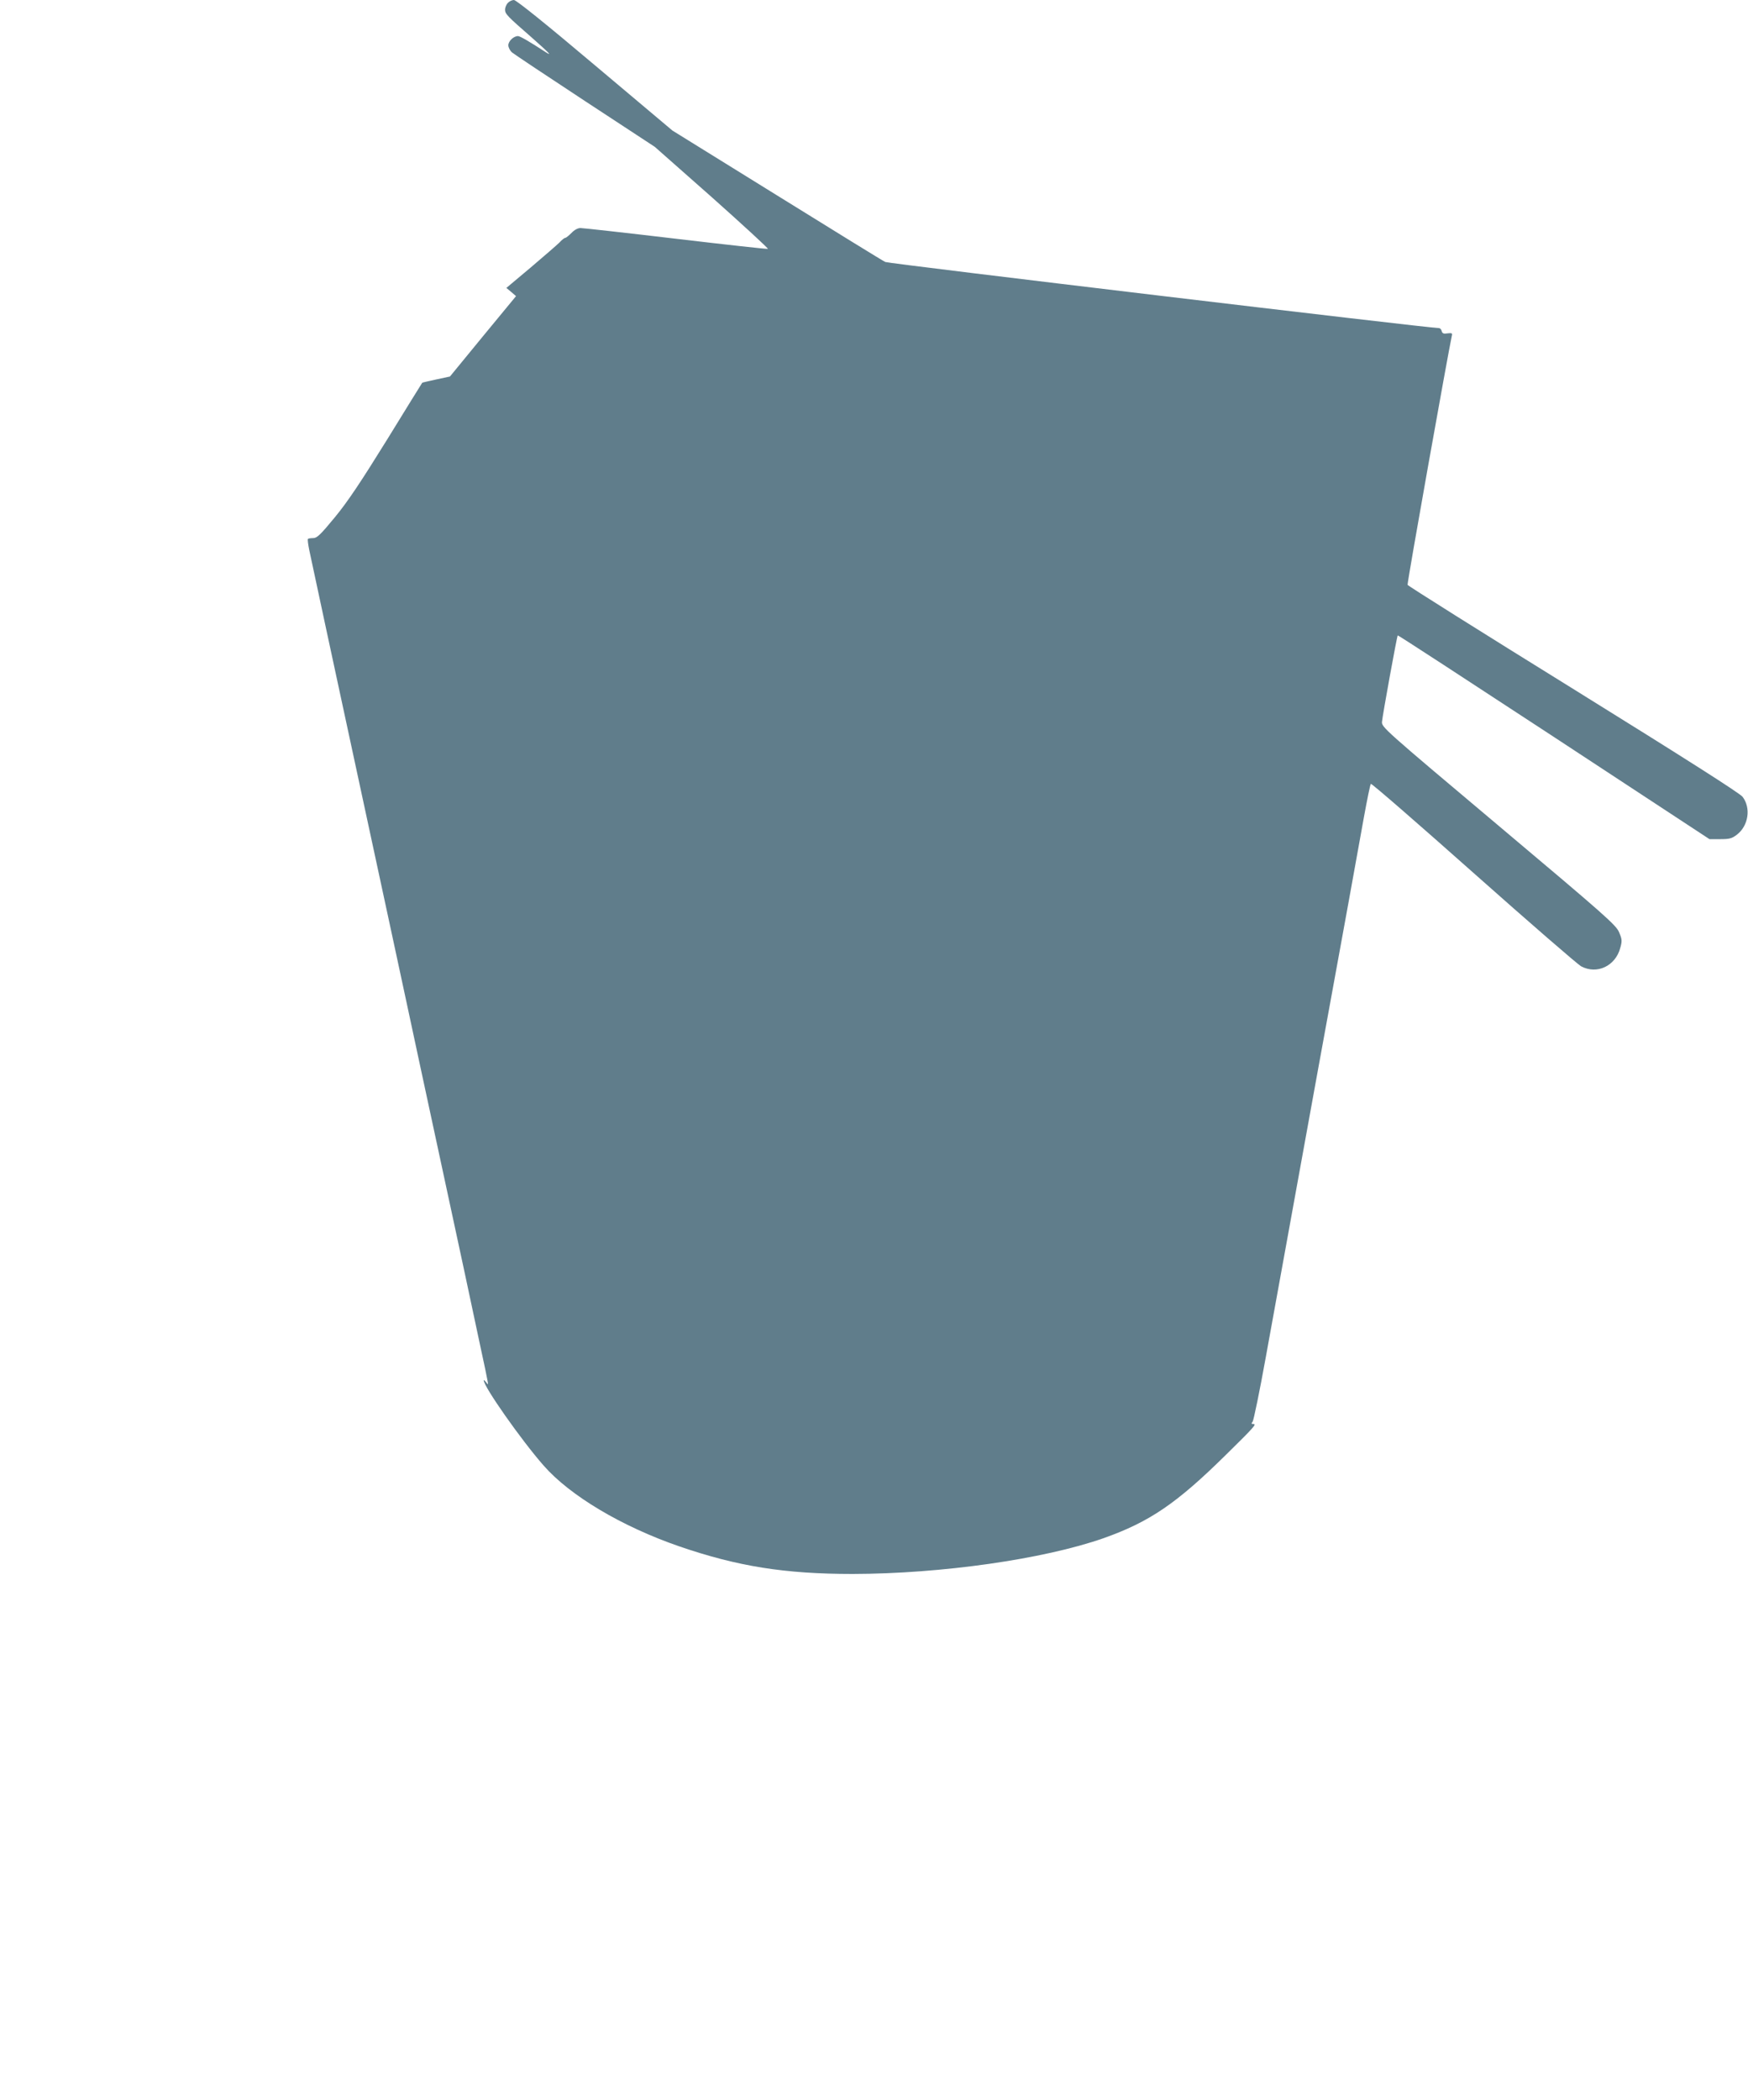
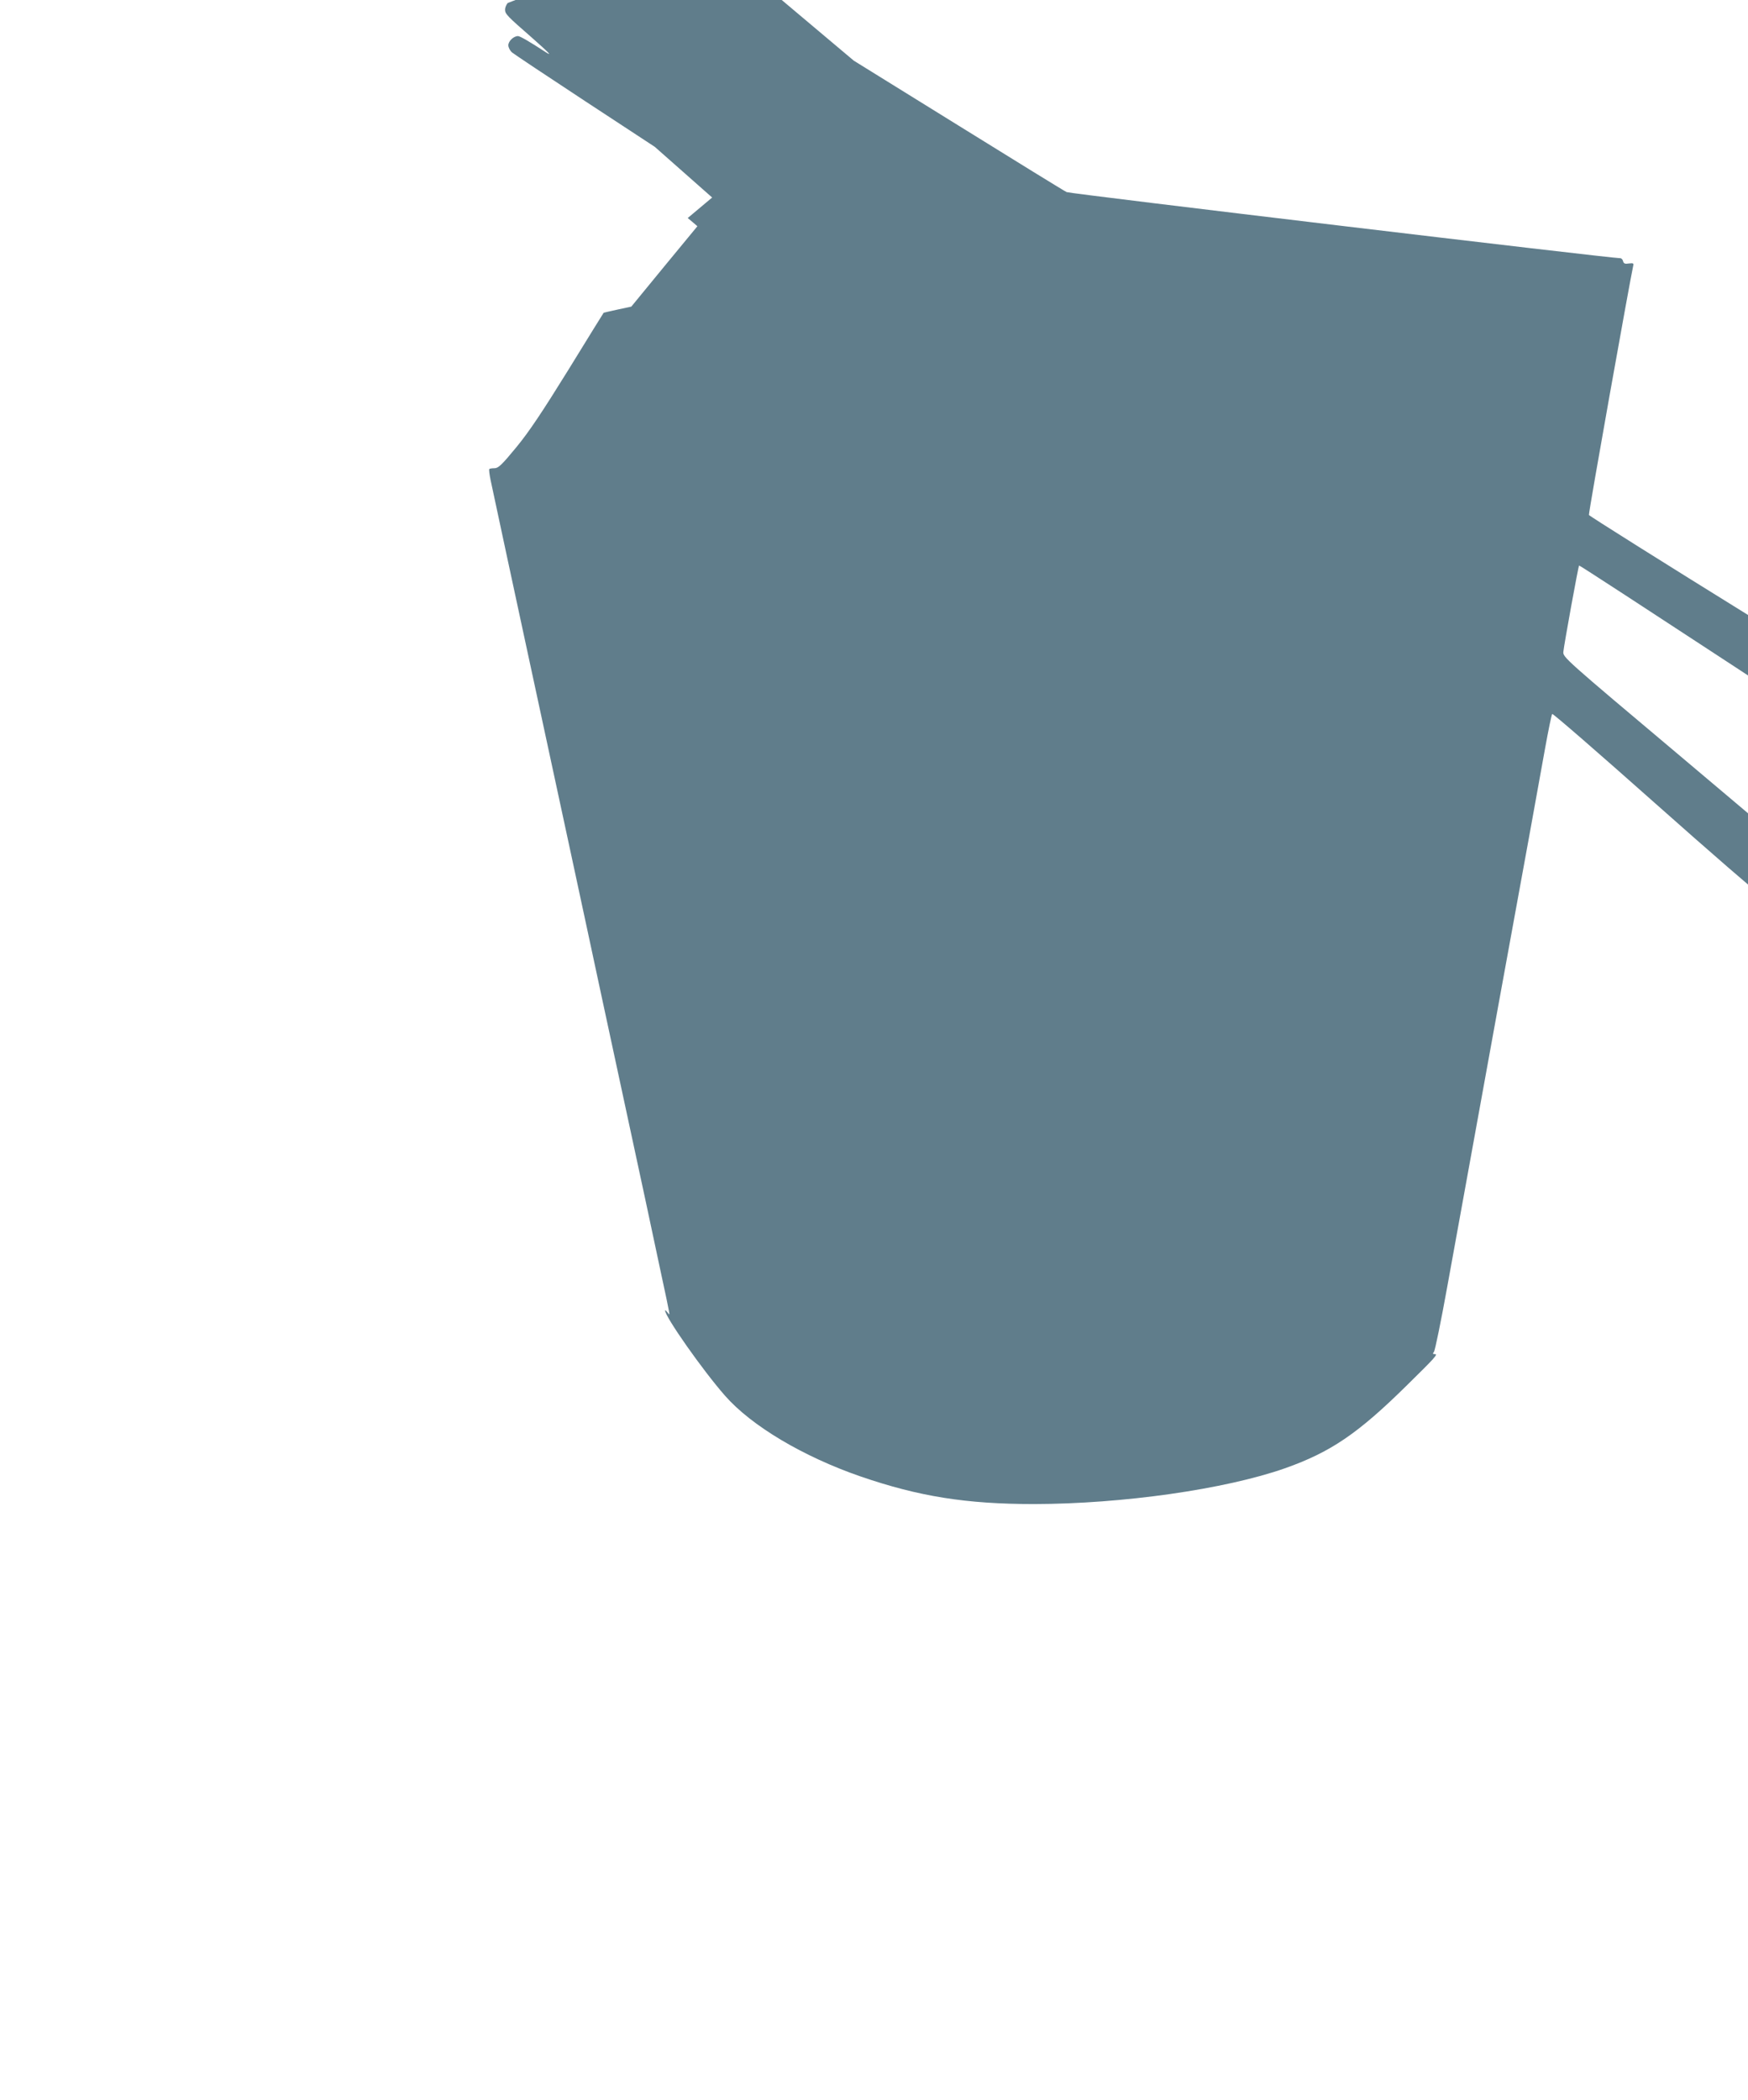
<svg xmlns="http://www.w3.org/2000/svg" version="1.0" width="1066pt" height="1280pt" viewBox="0 0 1066 1280" preserveAspectRatio="xMidYMid meet">
  <g transform="translate(0,1280) scale(0.1,-0.1)" fill="#607d8b" stroke="none">
-     <path d="M3097 12782 c-10 -10 -17 -29 -17 -41 0 -26 14 -40 163 -170 105 -93 129 -117 85 -89 -101 66 -157 98 -169 98 -27 0 -59 -31 -59 -56 0 -13 10 -33 23 -44 12 -10 213 -144 446 -297 l424 -278 350 -309 c192 -171 345 -312 340 -313 -5 -2 -259 26 -563 62 -304 36 -565 65 -580 65 -16 0 -37 -11 -55 -30 -16 -16 -33 -30 -38 -30 -5 0 -21 -12 -35 -28 -15 -15 -94 -83 -175 -152 l-149 -125 30 -25 29 -25 -202 -245 -201 -245 -84 -18 c-46 -10 -85 -19 -85 -20 -1 -1 -98 -157 -214 -346 -160 -258 -239 -377 -318 -473 -88 -107 -110 -128 -133 -128 -14 0 -29 -2 -32 -5 -3 -3 1 -34 8 -68 62 -291 134 -625 193 -899 85 -394 178 -826 311 -1443 54 -253 131 -607 169 -787 123 -571 210 -974 272 -1263 33 -154 77 -361 98 -460 22 -99 41 -193 44 -210 5 -27 4 -28 -9 -10 -8 10 -14 15 -14 11 0 -38 228 -363 365 -519 161 -184 477 -372 828 -493 355 -122 643 -168 1057 -168 541 1 1165 90 1530 218 280 99 446 212 746 508 171 168 189 188 168 188 -13 0 -14 3 -5 14 6 7 43 186 81 397 38 211 180 992 315 1734 136 743 263 1440 282 1550 20 110 39 203 43 207 3 5 285 -240 625 -542 341 -303 637 -559 657 -570 97 -52 210 2 239 112 12 42 11 53 -7 95 -18 44 -79 98 -734 649 -705 593 -715 602 -712 635 4 42 91 522 96 526 2 2 430 -277 952 -619 l949 -623 66 0 c56 0 71 4 101 27 71 54 87 163 35 231 -17 22 -347 232 -1032 657 -554 343 -1009 629 -1011 635 -4 9 249 1424 270 1519 4 15 0 17 -26 14 -24 -4 -32 -1 -36 14 -2 10 -10 18 -17 18 -61 0 -3356 393 -3376 403 -14 6 -312 190 -662 407 l-636 394 -473 398 c-296 250 -480 398 -494 398 -11 0 -28 -8 -37 -18z" />
+     <path d="M3097 12782 c-10 -10 -17 -29 -17 -41 0 -26 14 -40 163 -170 105 -93 129 -117 85 -89 -101 66 -157 98 -169 98 -27 0 -59 -31 -59 -56 0 -13 10 -33 23 -44 12 -10 213 -144 446 -297 l424 -278 350 -309 l-149 -125 30 -25 29 -25 -202 -245 -201 -245 -84 -18 c-46 -10 -85 -19 -85 -20 -1 -1 -98 -157 -214 -346 -160 -258 -239 -377 -318 -473 -88 -107 -110 -128 -133 -128 -14 0 -29 -2 -32 -5 -3 -3 1 -34 8 -68 62 -291 134 -625 193 -899 85 -394 178 -826 311 -1443 54 -253 131 -607 169 -787 123 -571 210 -974 272 -1263 33 -154 77 -361 98 -460 22 -99 41 -193 44 -210 5 -27 4 -28 -9 -10 -8 10 -14 15 -14 11 0 -38 228 -363 365 -519 161 -184 477 -372 828 -493 355 -122 643 -168 1057 -168 541 1 1165 90 1530 218 280 99 446 212 746 508 171 168 189 188 168 188 -13 0 -14 3 -5 14 6 7 43 186 81 397 38 211 180 992 315 1734 136 743 263 1440 282 1550 20 110 39 203 43 207 3 5 285 -240 625 -542 341 -303 637 -559 657 -570 97 -52 210 2 239 112 12 42 11 53 -7 95 -18 44 -79 98 -734 649 -705 593 -715 602 -712 635 4 42 91 522 96 526 2 2 430 -277 952 -619 l949 -623 66 0 c56 0 71 4 101 27 71 54 87 163 35 231 -17 22 -347 232 -1032 657 -554 343 -1009 629 -1011 635 -4 9 249 1424 270 1519 4 15 0 17 -26 14 -24 -4 -32 -1 -36 14 -2 10 -10 18 -17 18 -61 0 -3356 393 -3376 403 -14 6 -312 190 -662 407 l-636 394 -473 398 c-296 250 -480 398 -494 398 -11 0 -28 -8 -37 -18z" />
  </g>
</svg>